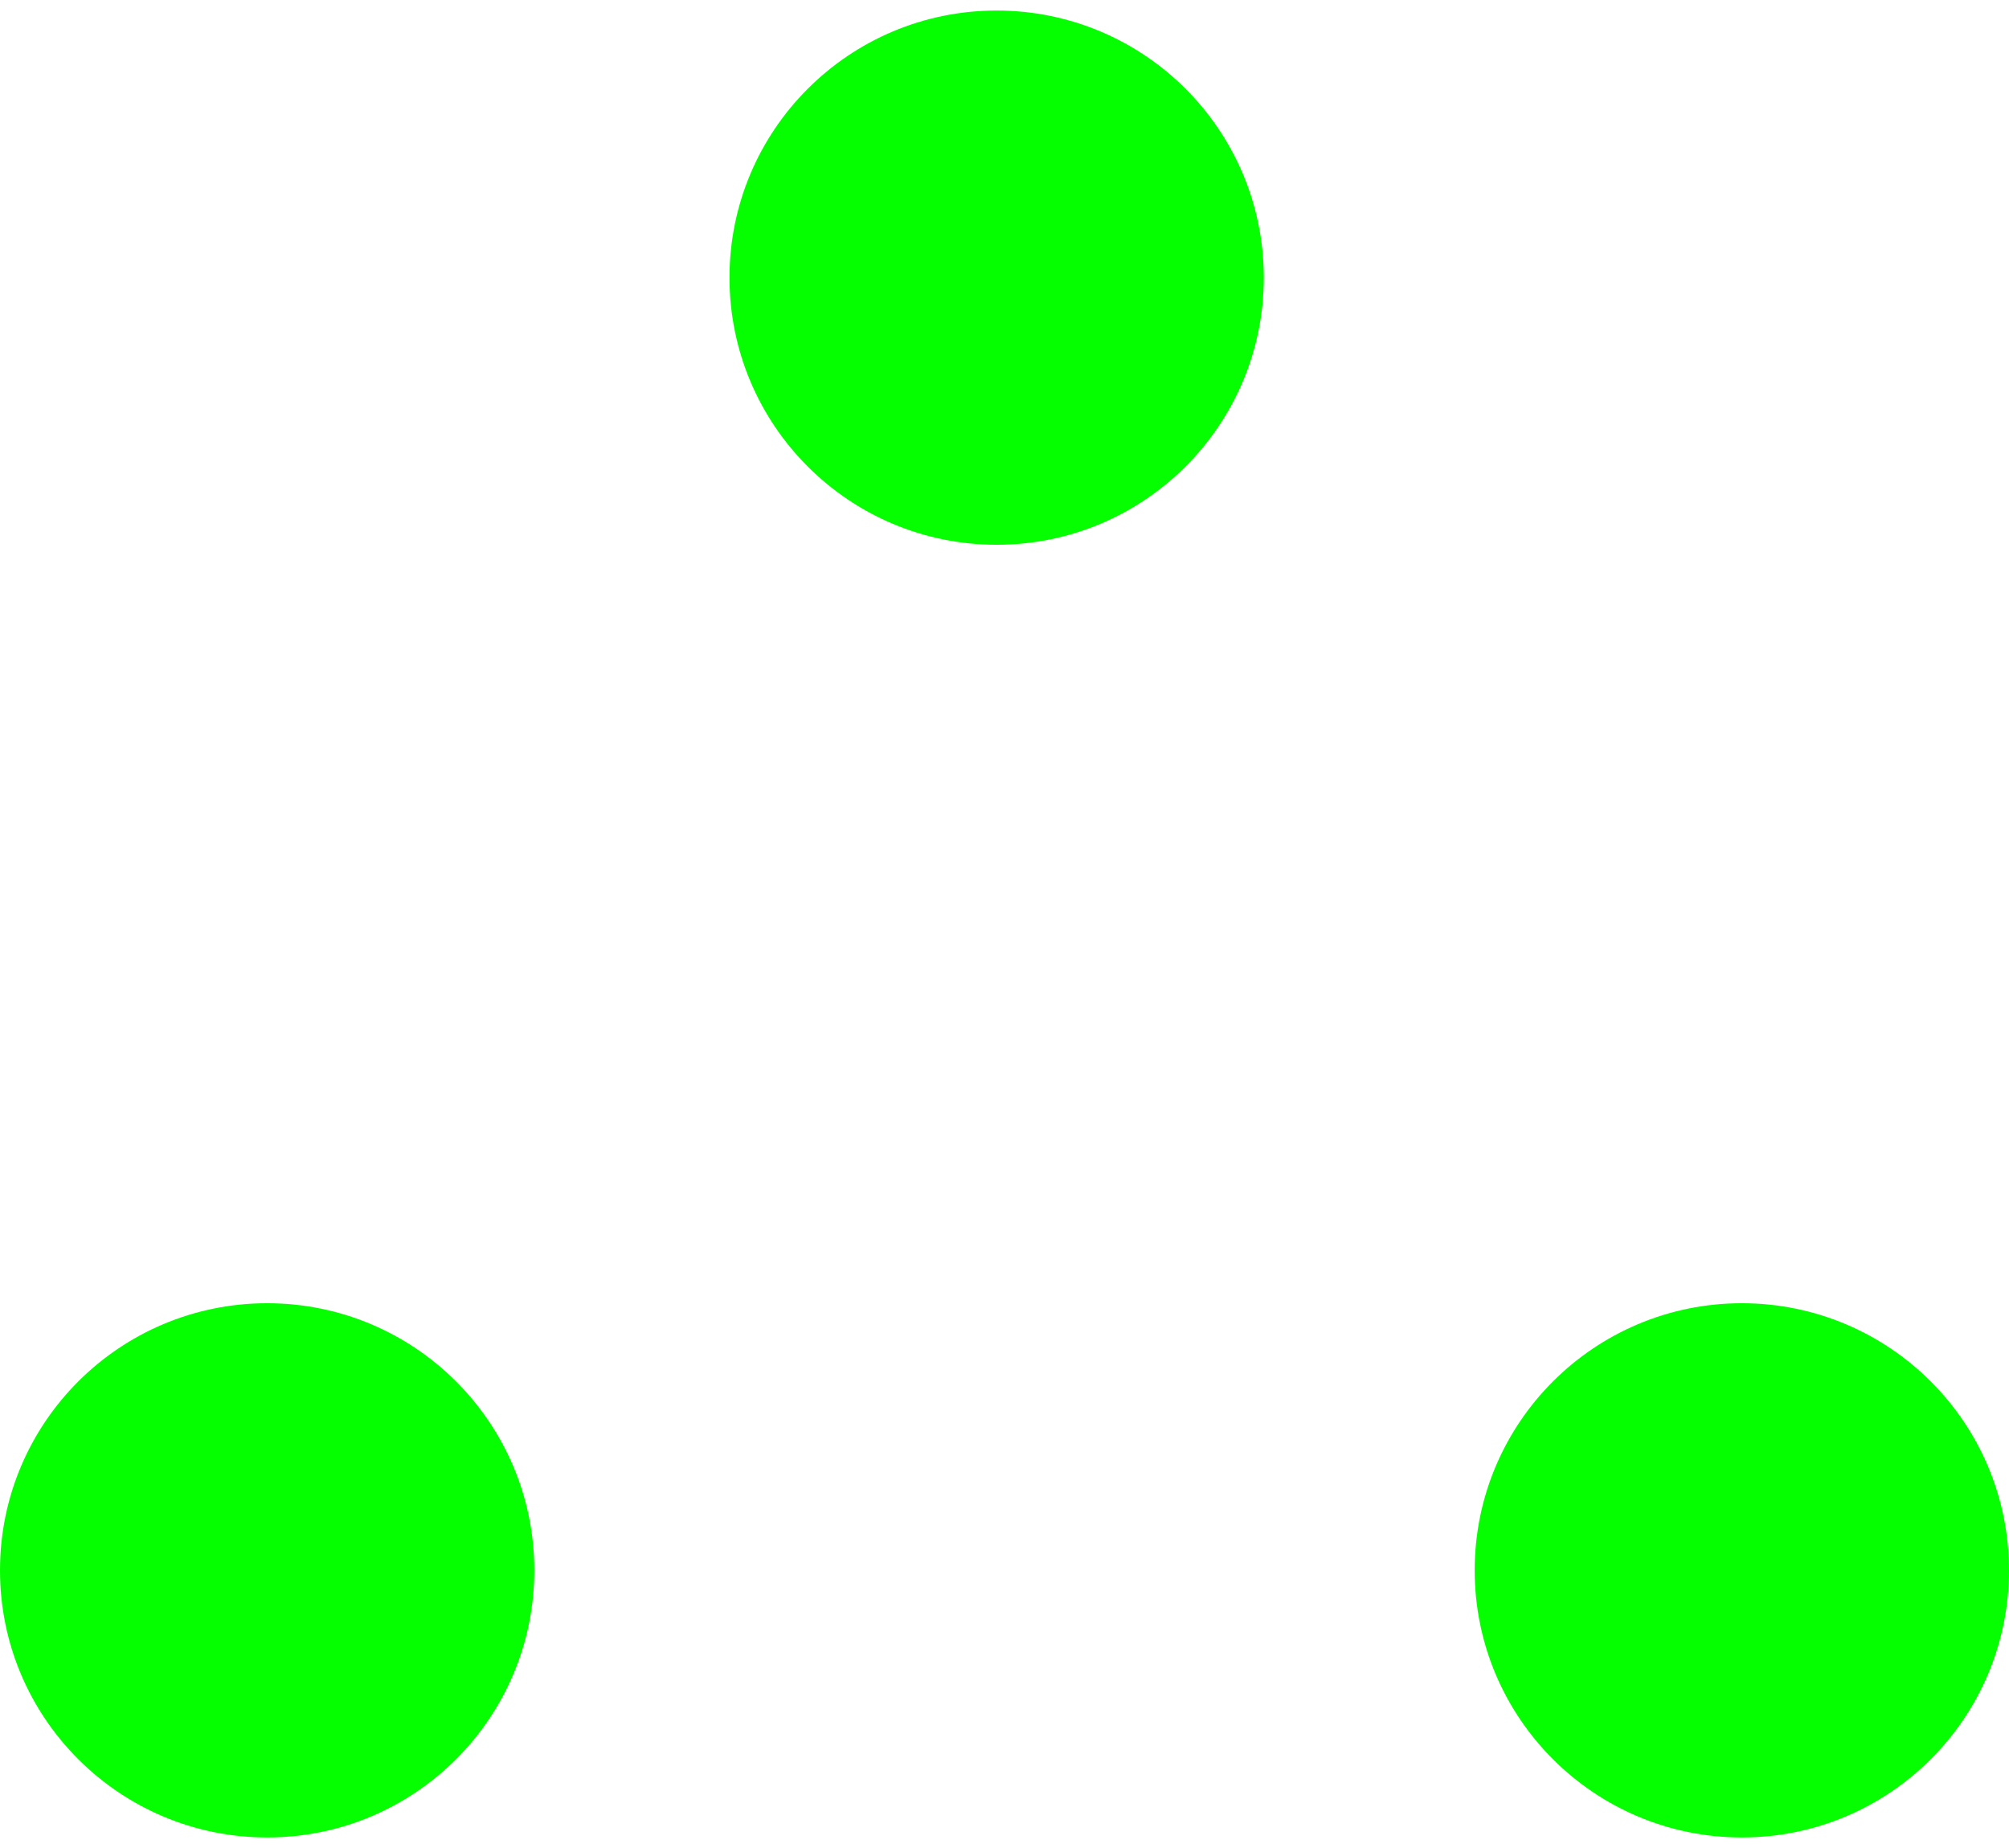
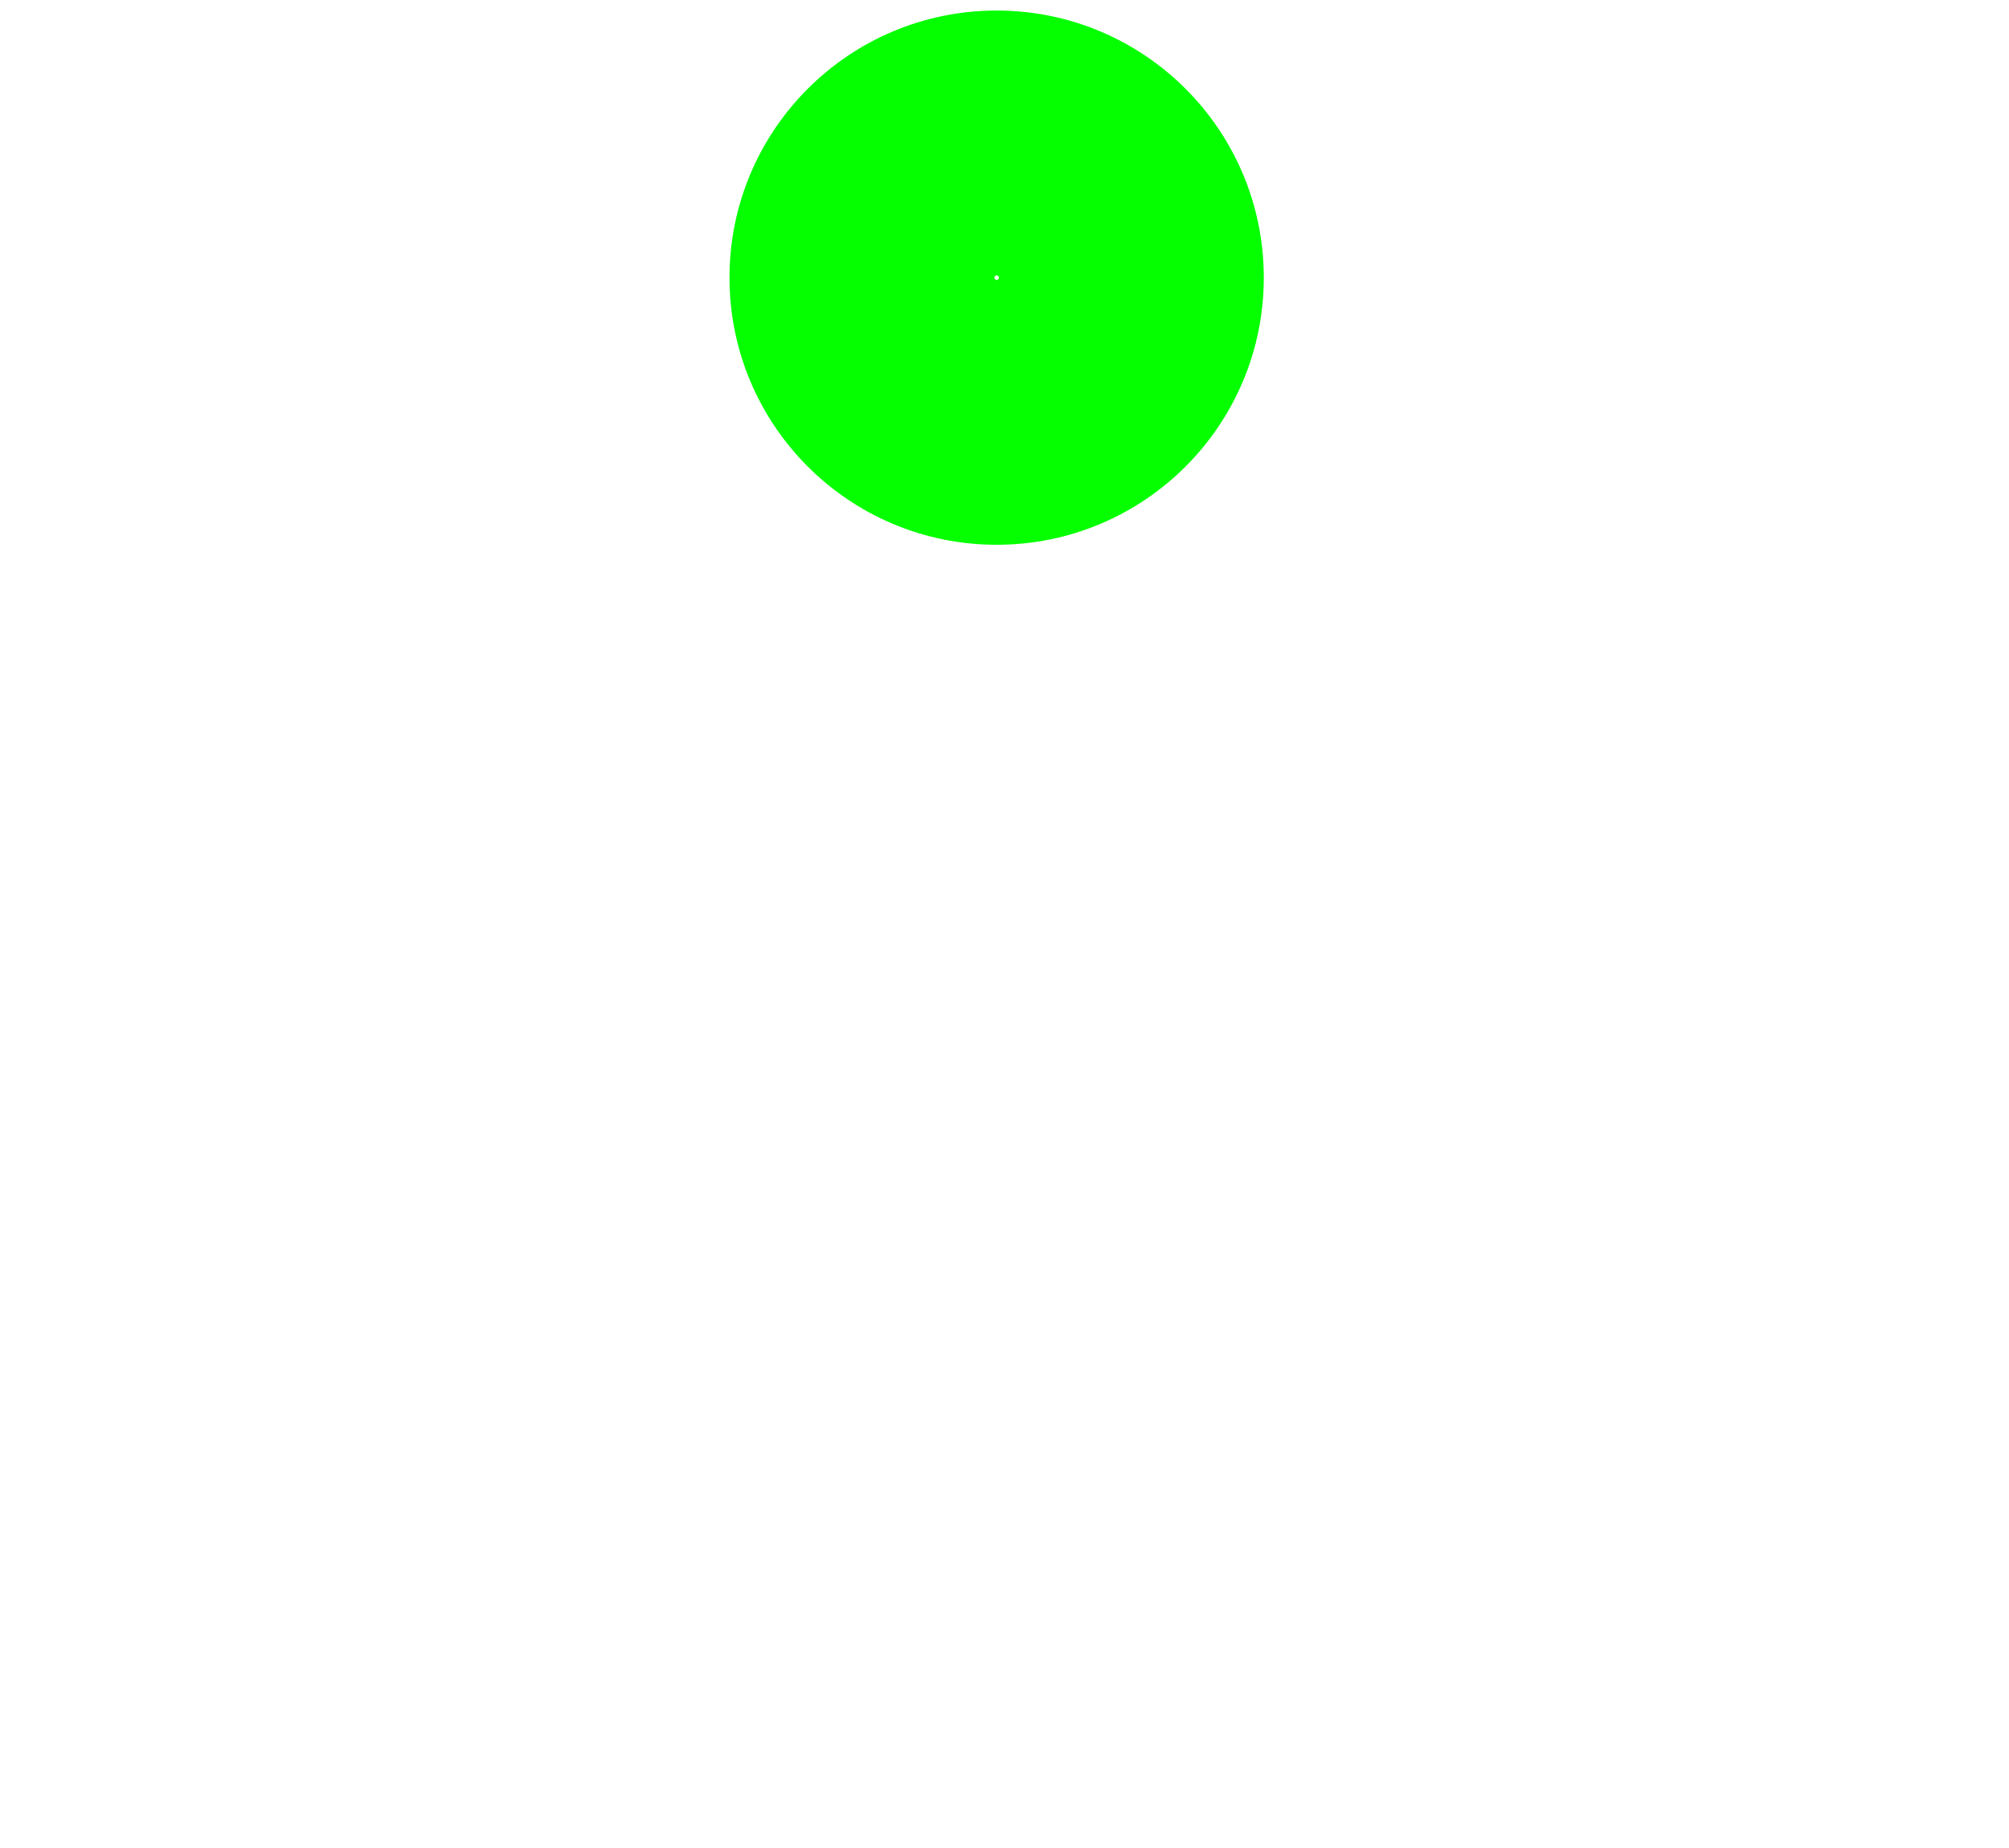
<svg xmlns="http://www.w3.org/2000/svg" width="150" height="138" viewBox="0 0 150 138" fill="none">
-   <path d="M139.941 117.266C139.941 122.727 135.514 127.154 130.053 127.154C124.592 127.154 120.165 122.727 120.165 117.266C120.165 111.805 124.592 107.378 130.053 107.378C135.514 107.378 139.941 111.805 139.941 117.266Z" fill="#05FF00" />
-   <path fill-rule="evenodd" clip-rule="evenodd" d="M130.221 117.29C130.224 117.276 130.224 117.267 130.224 117.266C130.224 117.264 130.224 117.256 130.221 117.242C130.218 117.226 130.213 117.211 130.207 117.196C130.195 117.168 130.182 117.153 130.174 117.145C130.166 117.136 130.151 117.124 130.123 117.112C130.108 117.106 130.093 117.101 130.077 117.098C130.063 117.095 130.054 117.095 130.053 117.095C130.052 117.095 130.043 117.095 130.029 117.098C130.014 117.101 129.998 117.106 129.983 117.112C129.956 117.124 129.94 117.136 129.932 117.145C129.924 117.153 129.911 117.168 129.9 117.196C129.893 117.211 129.889 117.226 129.885 117.242C129.882 117.256 129.882 117.264 129.882 117.266C129.882 117.266 129.882 117.266 129.882 117.266C129.882 117.264 129.882 117.273 129.885 117.29C129.889 117.305 129.893 117.321 129.9 117.335C129.911 117.363 129.924 117.379 129.932 117.387C129.94 117.395 129.956 117.408 129.983 117.419C129.998 117.426 130.014 117.43 130.029 117.434C130.043 117.436 130.052 117.437 130.053 117.437C130.053 117.437 130.053 117.437 130.053 117.437C130.052 117.437 130.061 117.437 130.077 117.434C130.093 117.43 130.108 117.426 130.123 117.419C130.151 117.408 130.166 117.395 130.174 117.387C130.182 117.379 130.195 117.363 130.207 117.335C130.213 117.321 130.218 117.305 130.221 117.29ZM110.106 117.266C110.106 106.249 119.037 97.319 130.053 97.319C141.07 97.319 150 106.249 150 117.266C150 128.282 141.07 137.213 130.053 137.213C119.037 137.213 110.106 128.282 110.106 117.266Z" fill="#05FF00" />
-   <path d="M84.301 20.734C84.301 26.195 79.874 30.622 74.413 30.622C68.953 30.622 64.526 26.195 64.526 20.734C64.526 15.273 68.953 10.847 74.413 10.847C79.874 10.847 84.301 15.273 84.301 20.734Z" fill="#05FF00" />
  <path fill-rule="evenodd" clip-rule="evenodd" d="M74.581 20.758C74.584 20.744 74.585 20.735 74.585 20.734C74.585 20.733 74.584 20.724 74.581 20.71C74.578 20.695 74.573 20.679 74.567 20.665C74.555 20.637 74.543 20.621 74.534 20.613C74.526 20.605 74.511 20.592 74.483 20.581C74.469 20.575 74.453 20.57 74.437 20.566C74.423 20.564 74.415 20.563 74.413 20.563C74.412 20.563 74.403 20.564 74.39 20.566C74.374 20.57 74.358 20.575 74.344 20.581C74.316 20.592 74.301 20.605 74.292 20.613C74.284 20.621 74.272 20.637 74.26 20.665C74.254 20.679 74.249 20.695 74.246 20.71C74.243 20.724 74.242 20.733 74.242 20.734C74.242 20.734 74.242 20.734 74.242 20.734C74.242 20.733 74.242 20.742 74.246 20.758C74.249 20.774 74.254 20.79 74.26 20.804C74.272 20.832 74.284 20.847 74.292 20.855C74.301 20.863 74.316 20.876 74.344 20.888C74.358 20.894 74.374 20.899 74.39 20.902C74.403 20.905 74.412 20.905 74.413 20.905C74.414 20.905 74.414 20.905 74.413 20.905C74.412 20.905 74.421 20.905 74.437 20.902C74.453 20.899 74.469 20.894 74.483 20.888C74.511 20.876 74.526 20.863 74.534 20.855C74.543 20.847 74.555 20.832 74.567 20.804C74.573 20.79 74.578 20.774 74.581 20.758ZM54.467 20.734C54.467 9.718 63.397 0.787 74.413 0.787C85.43 0.787 94.36 9.718 94.36 20.734C94.36 31.751 85.43 40.681 74.413 40.681C63.397 40.681 54.467 31.751 54.467 20.734Z" fill="#05FF00" />
-   <path d="M29.835 117.266C29.835 122.727 25.408 127.154 19.947 127.154C14.486 127.154 10.059 122.727 10.059 117.266C10.059 111.805 14.486 107.378 19.947 107.378C25.408 107.378 29.835 111.805 29.835 117.266Z" fill="#05FF00" />
-   <path fill-rule="evenodd" clip-rule="evenodd" d="M20.115 117.29C20.117 117.276 20.118 117.267 20.118 117.266C20.118 117.264 20.117 117.256 20.115 117.242C20.111 117.226 20.107 117.211 20.1 117.196C20.089 117.168 20.076 117.153 20.068 117.145C20.06 117.136 20.044 117.124 20.017 117.112C20.002 117.106 19.986 117.101 19.971 117.098C19.957 117.095 19.948 117.095 19.947 117.095C19.946 117.095 19.937 117.095 19.923 117.098C19.907 117.101 19.892 117.106 19.877 117.112C19.849 117.124 19.834 117.136 19.826 117.145C19.817 117.153 19.805 117.168 19.793 117.196C19.787 117.211 19.782 117.226 19.779 117.242C19.776 117.256 19.776 117.264 19.776 117.266C19.776 117.266 19.776 117.266 19.776 117.266C19.776 117.264 19.776 117.273 19.779 117.29C19.782 117.305 19.787 117.321 19.793 117.335C19.805 117.363 19.817 117.379 19.826 117.387C19.834 117.395 19.849 117.408 19.877 117.419C19.892 117.426 19.907 117.43 19.923 117.434C19.937 117.436 19.945 117.437 19.947 117.437C19.947 117.437 19.947 117.437 19.947 117.437C19.945 117.437 19.954 117.437 19.971 117.434C19.986 117.43 20.002 117.426 20.017 117.419C20.044 117.408 20.06 117.395 20.068 117.387C20.076 117.379 20.089 117.363 20.1 117.335C20.107 117.321 20.111 117.305 20.115 117.29ZM0 117.266C0 106.249 8.93 97.319 19.947 97.319C30.963 97.319 39.894 106.249 39.894 117.266C39.894 128.282 30.963 137.213 19.947 137.213C8.93 137.213 0 128.282 0 117.266Z" fill="#05FF00" />
</svg>